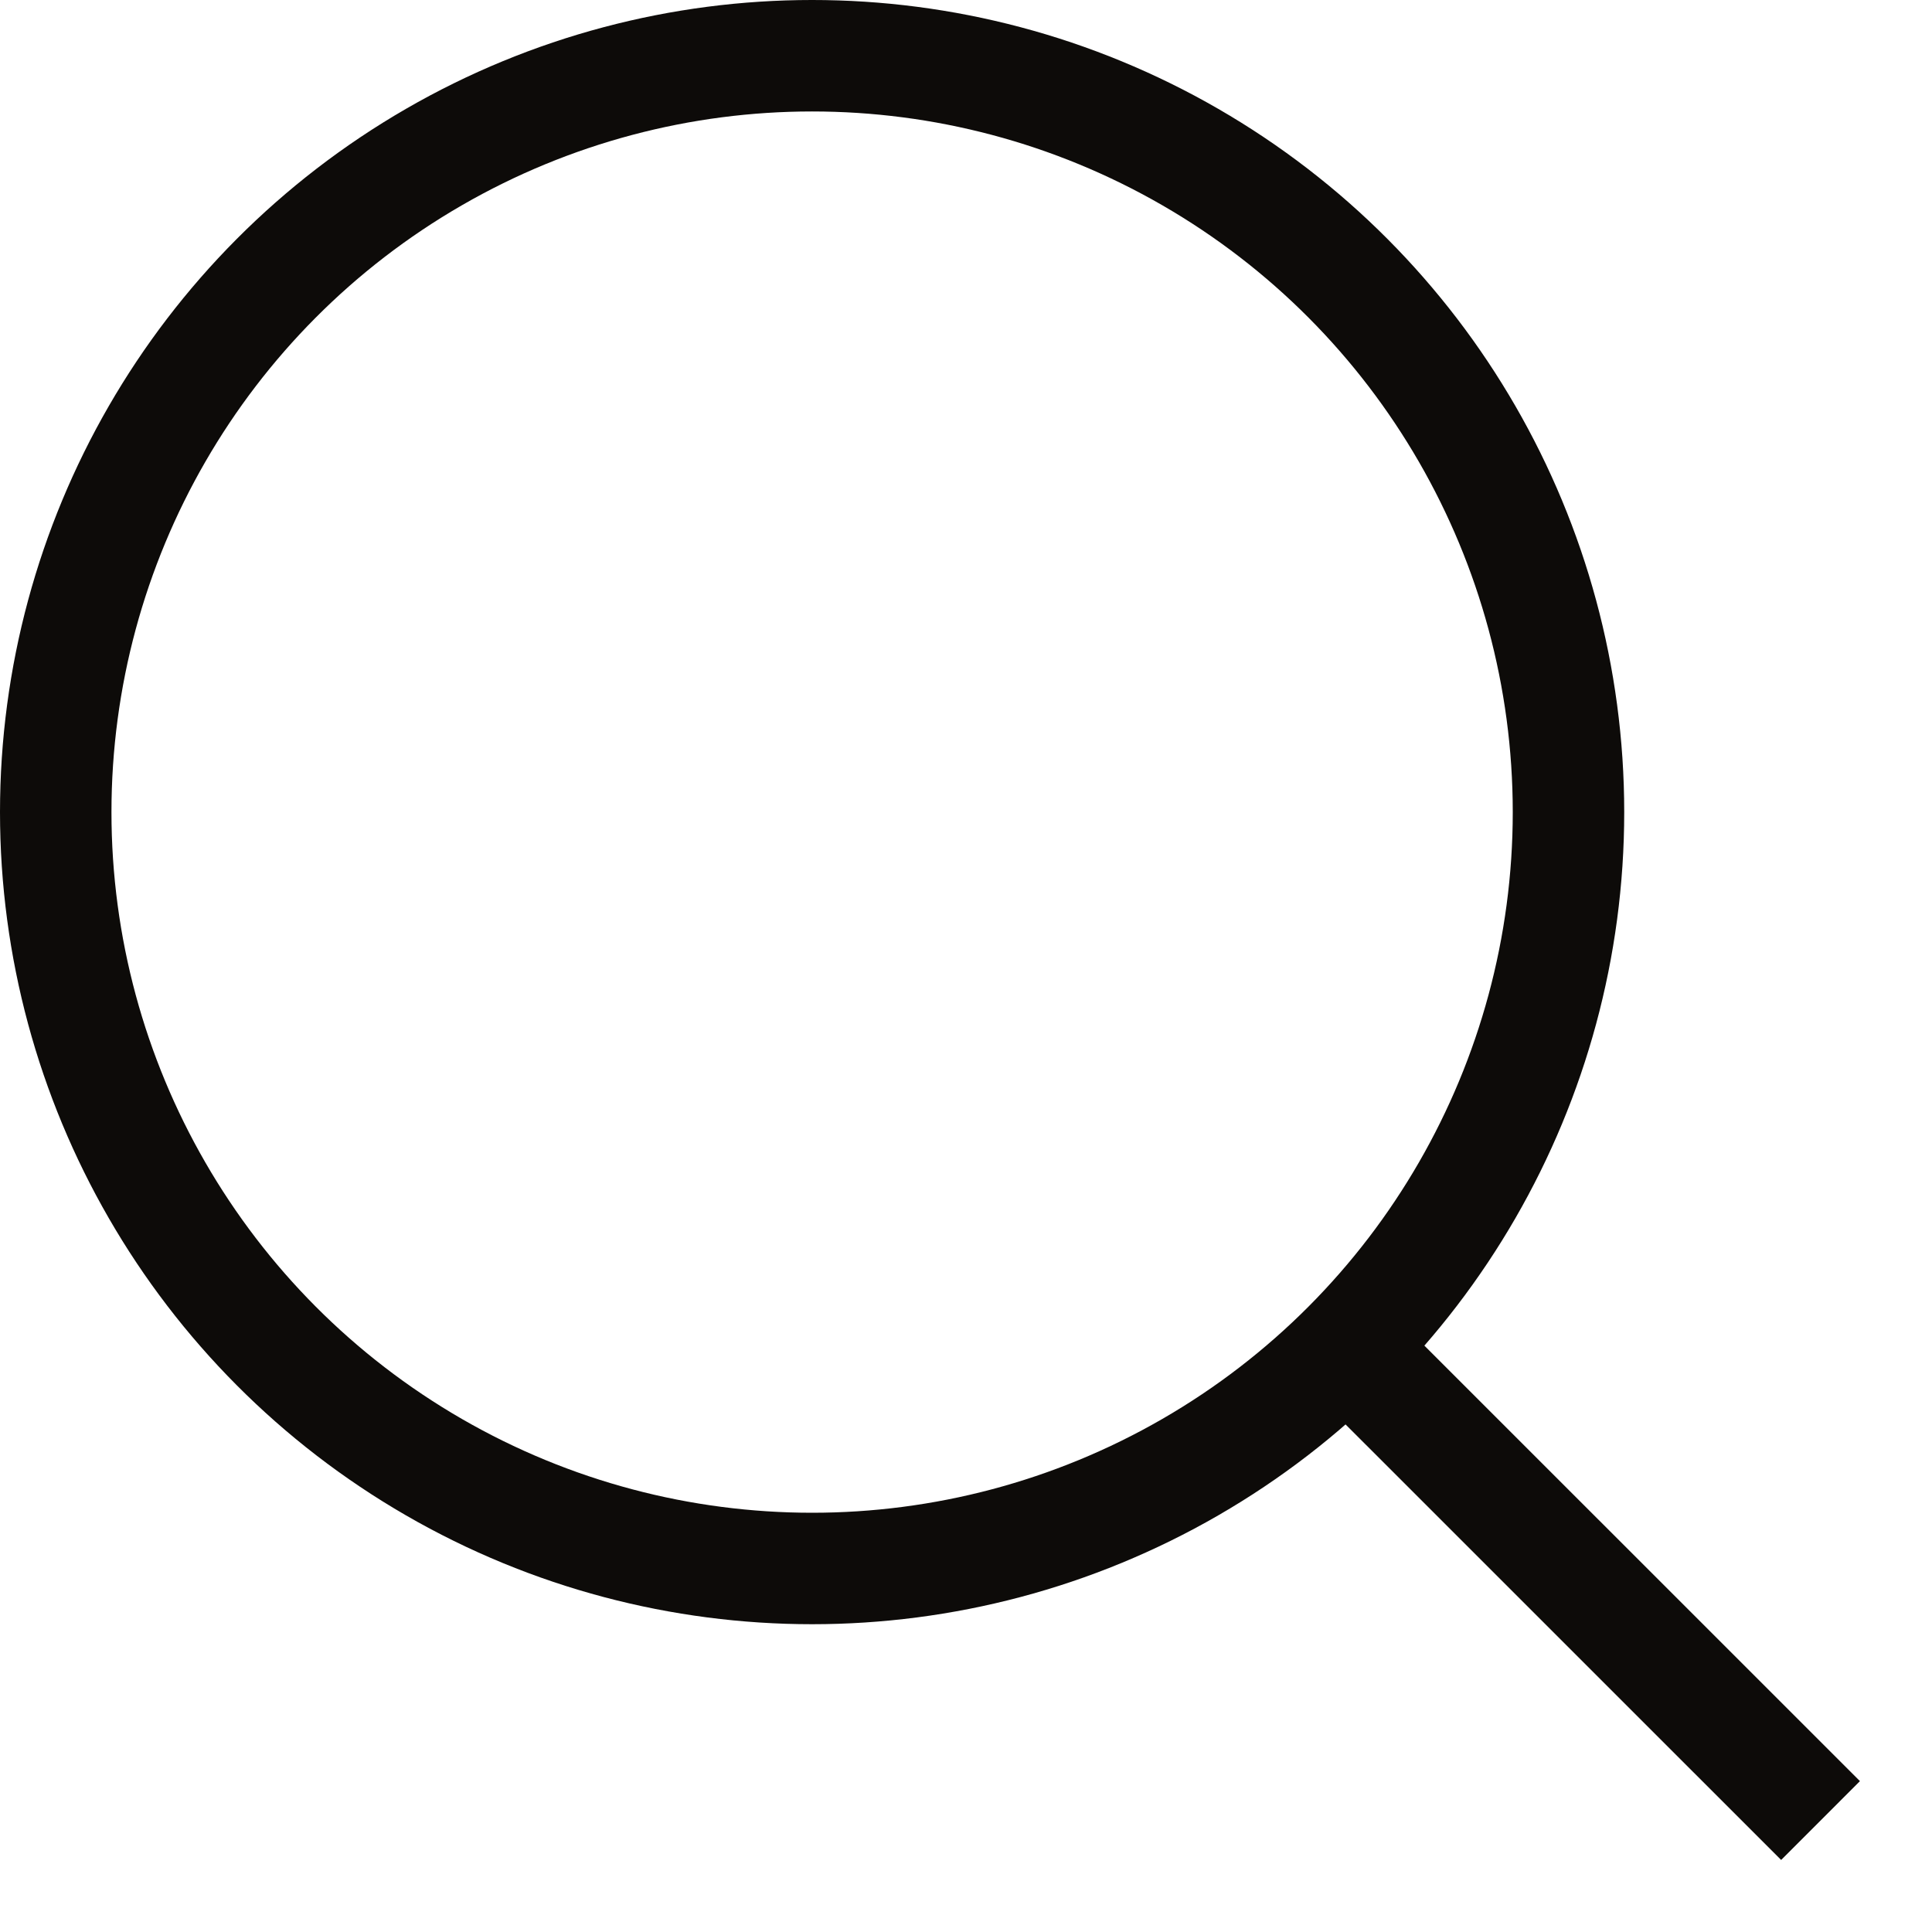
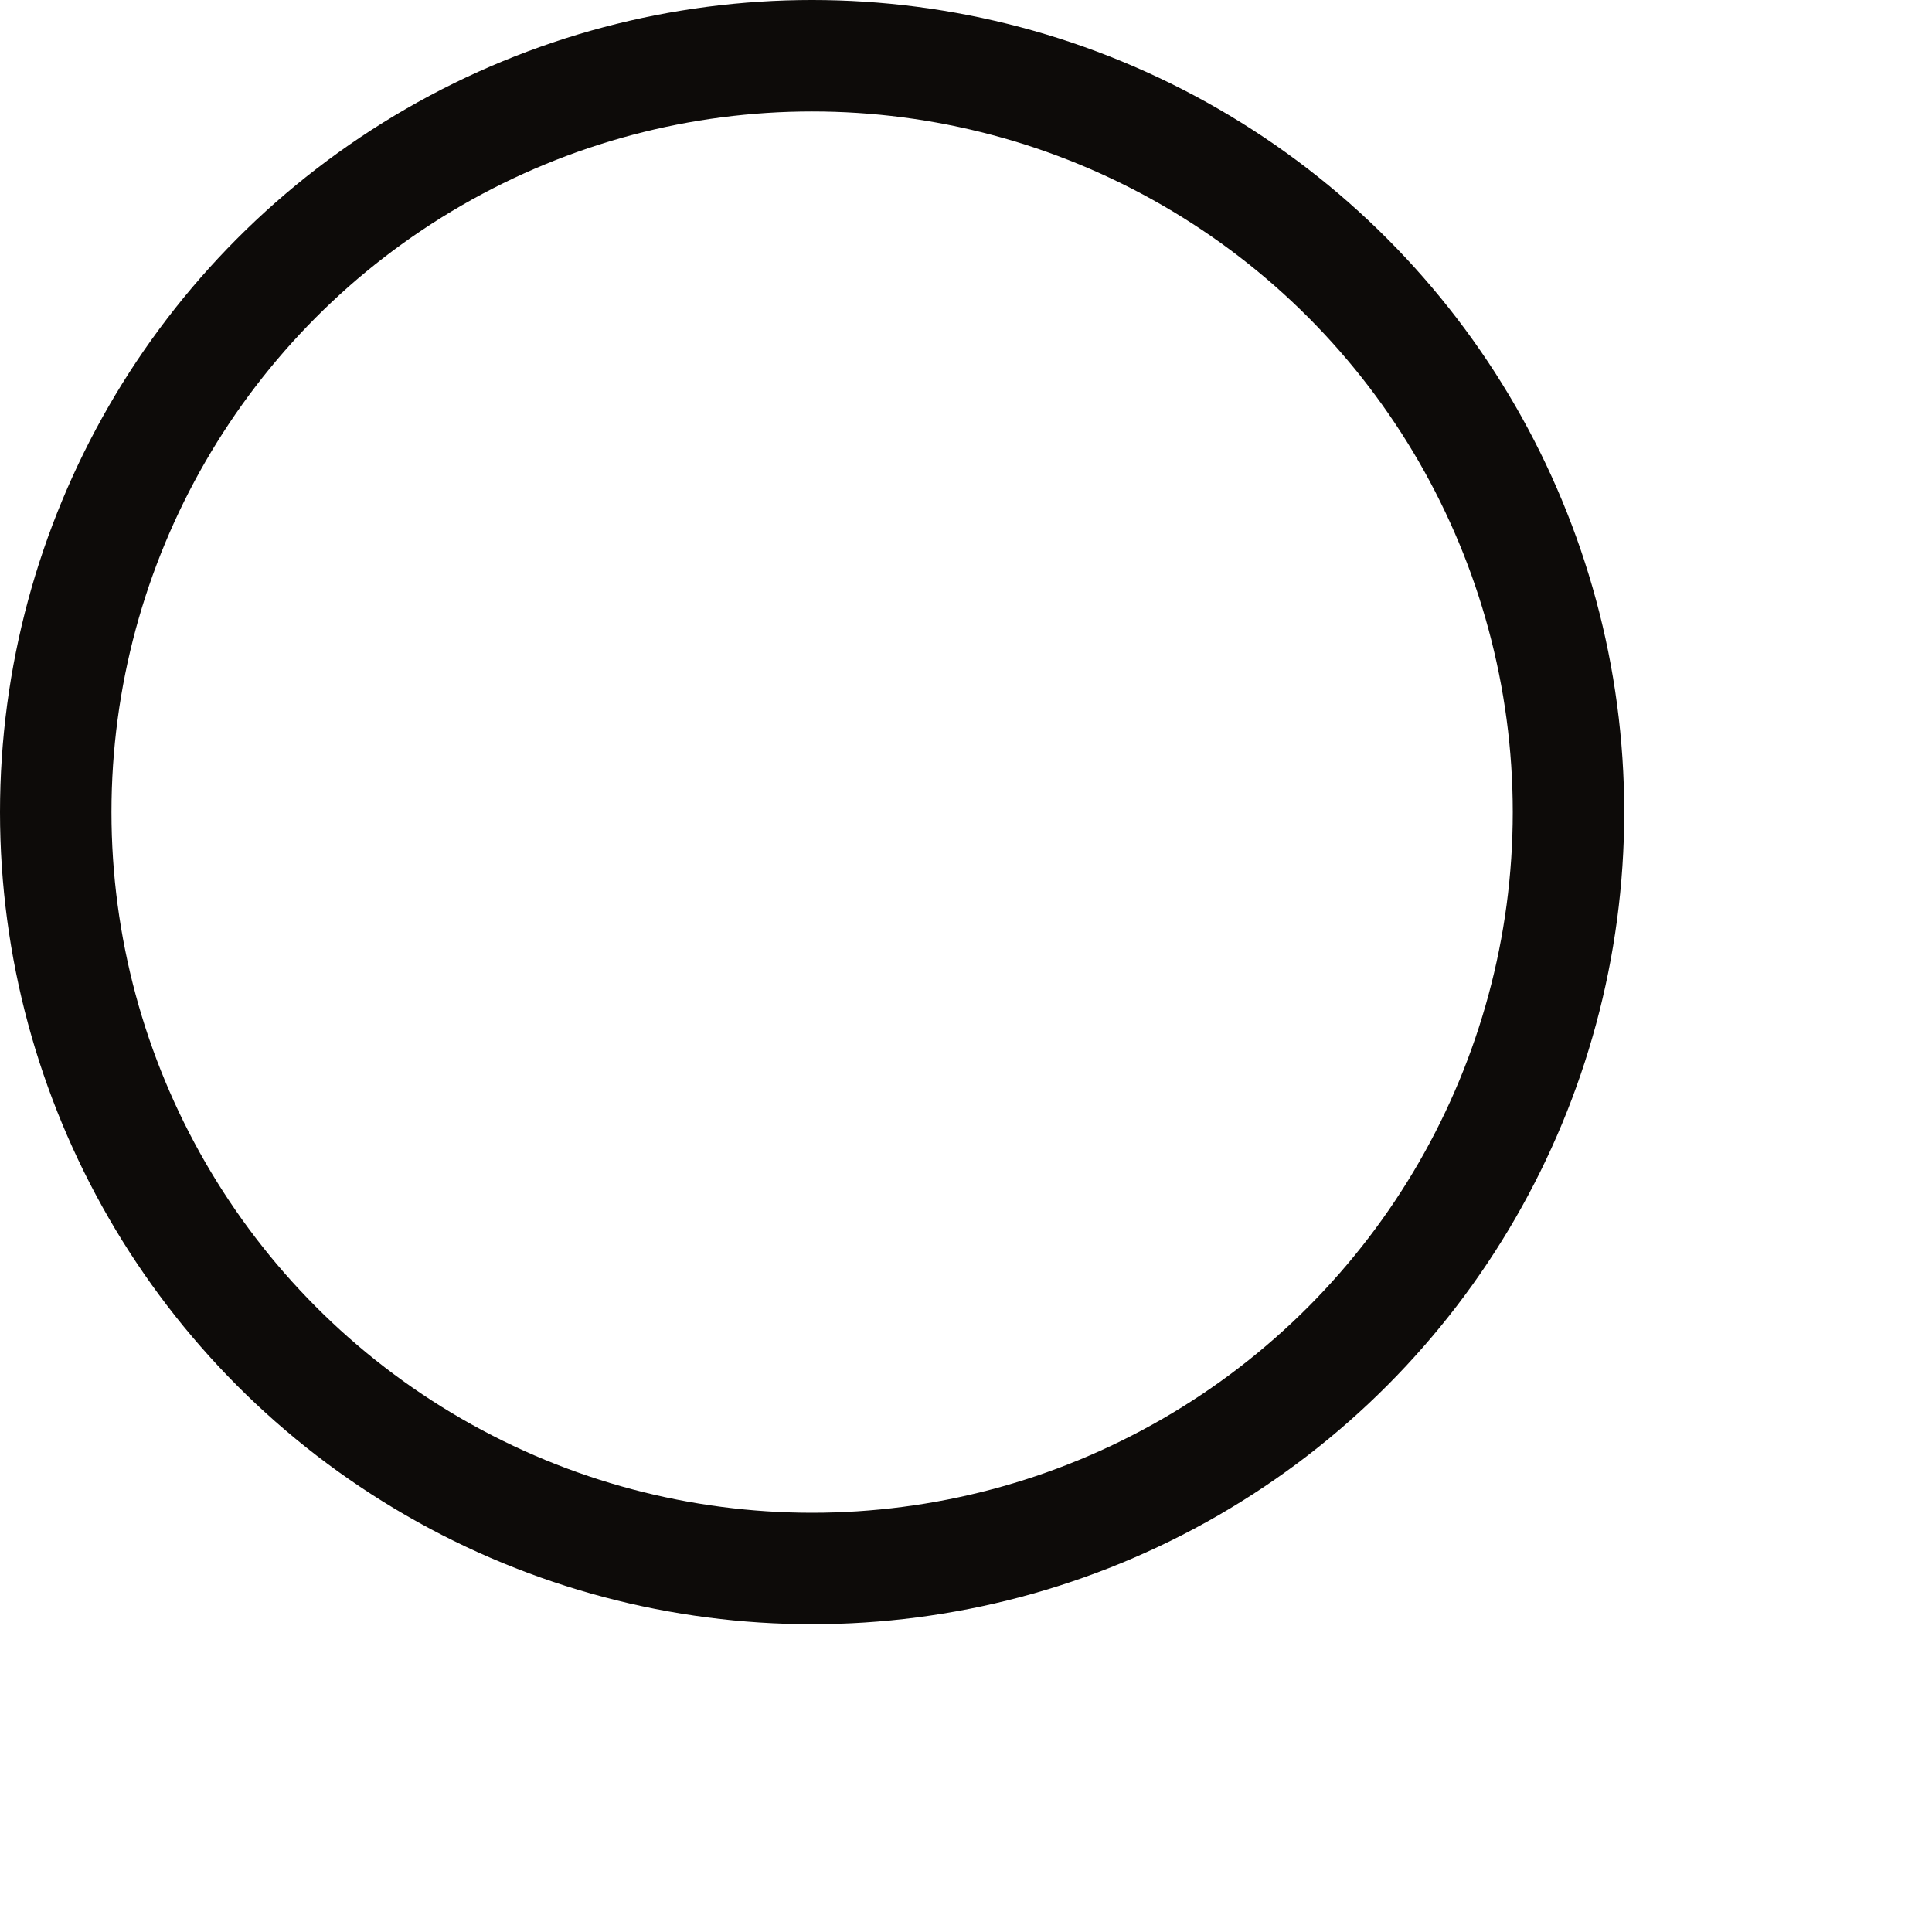
<svg xmlns="http://www.w3.org/2000/svg" width="26" height="26" viewBox="0 0 26 26" fill="none">
  <g id="Group 977">
    <circle id="Ellipse 12" cx="10.929" cy="10.929" r="10.179" stroke="#0D0B09" stroke-width="1.5" />
-     <path id="Vector 10" d="M18.279 18.28L24.5 24.5" stroke="#0D0B09" stroke-width="1.5" />
  </g>
</svg>